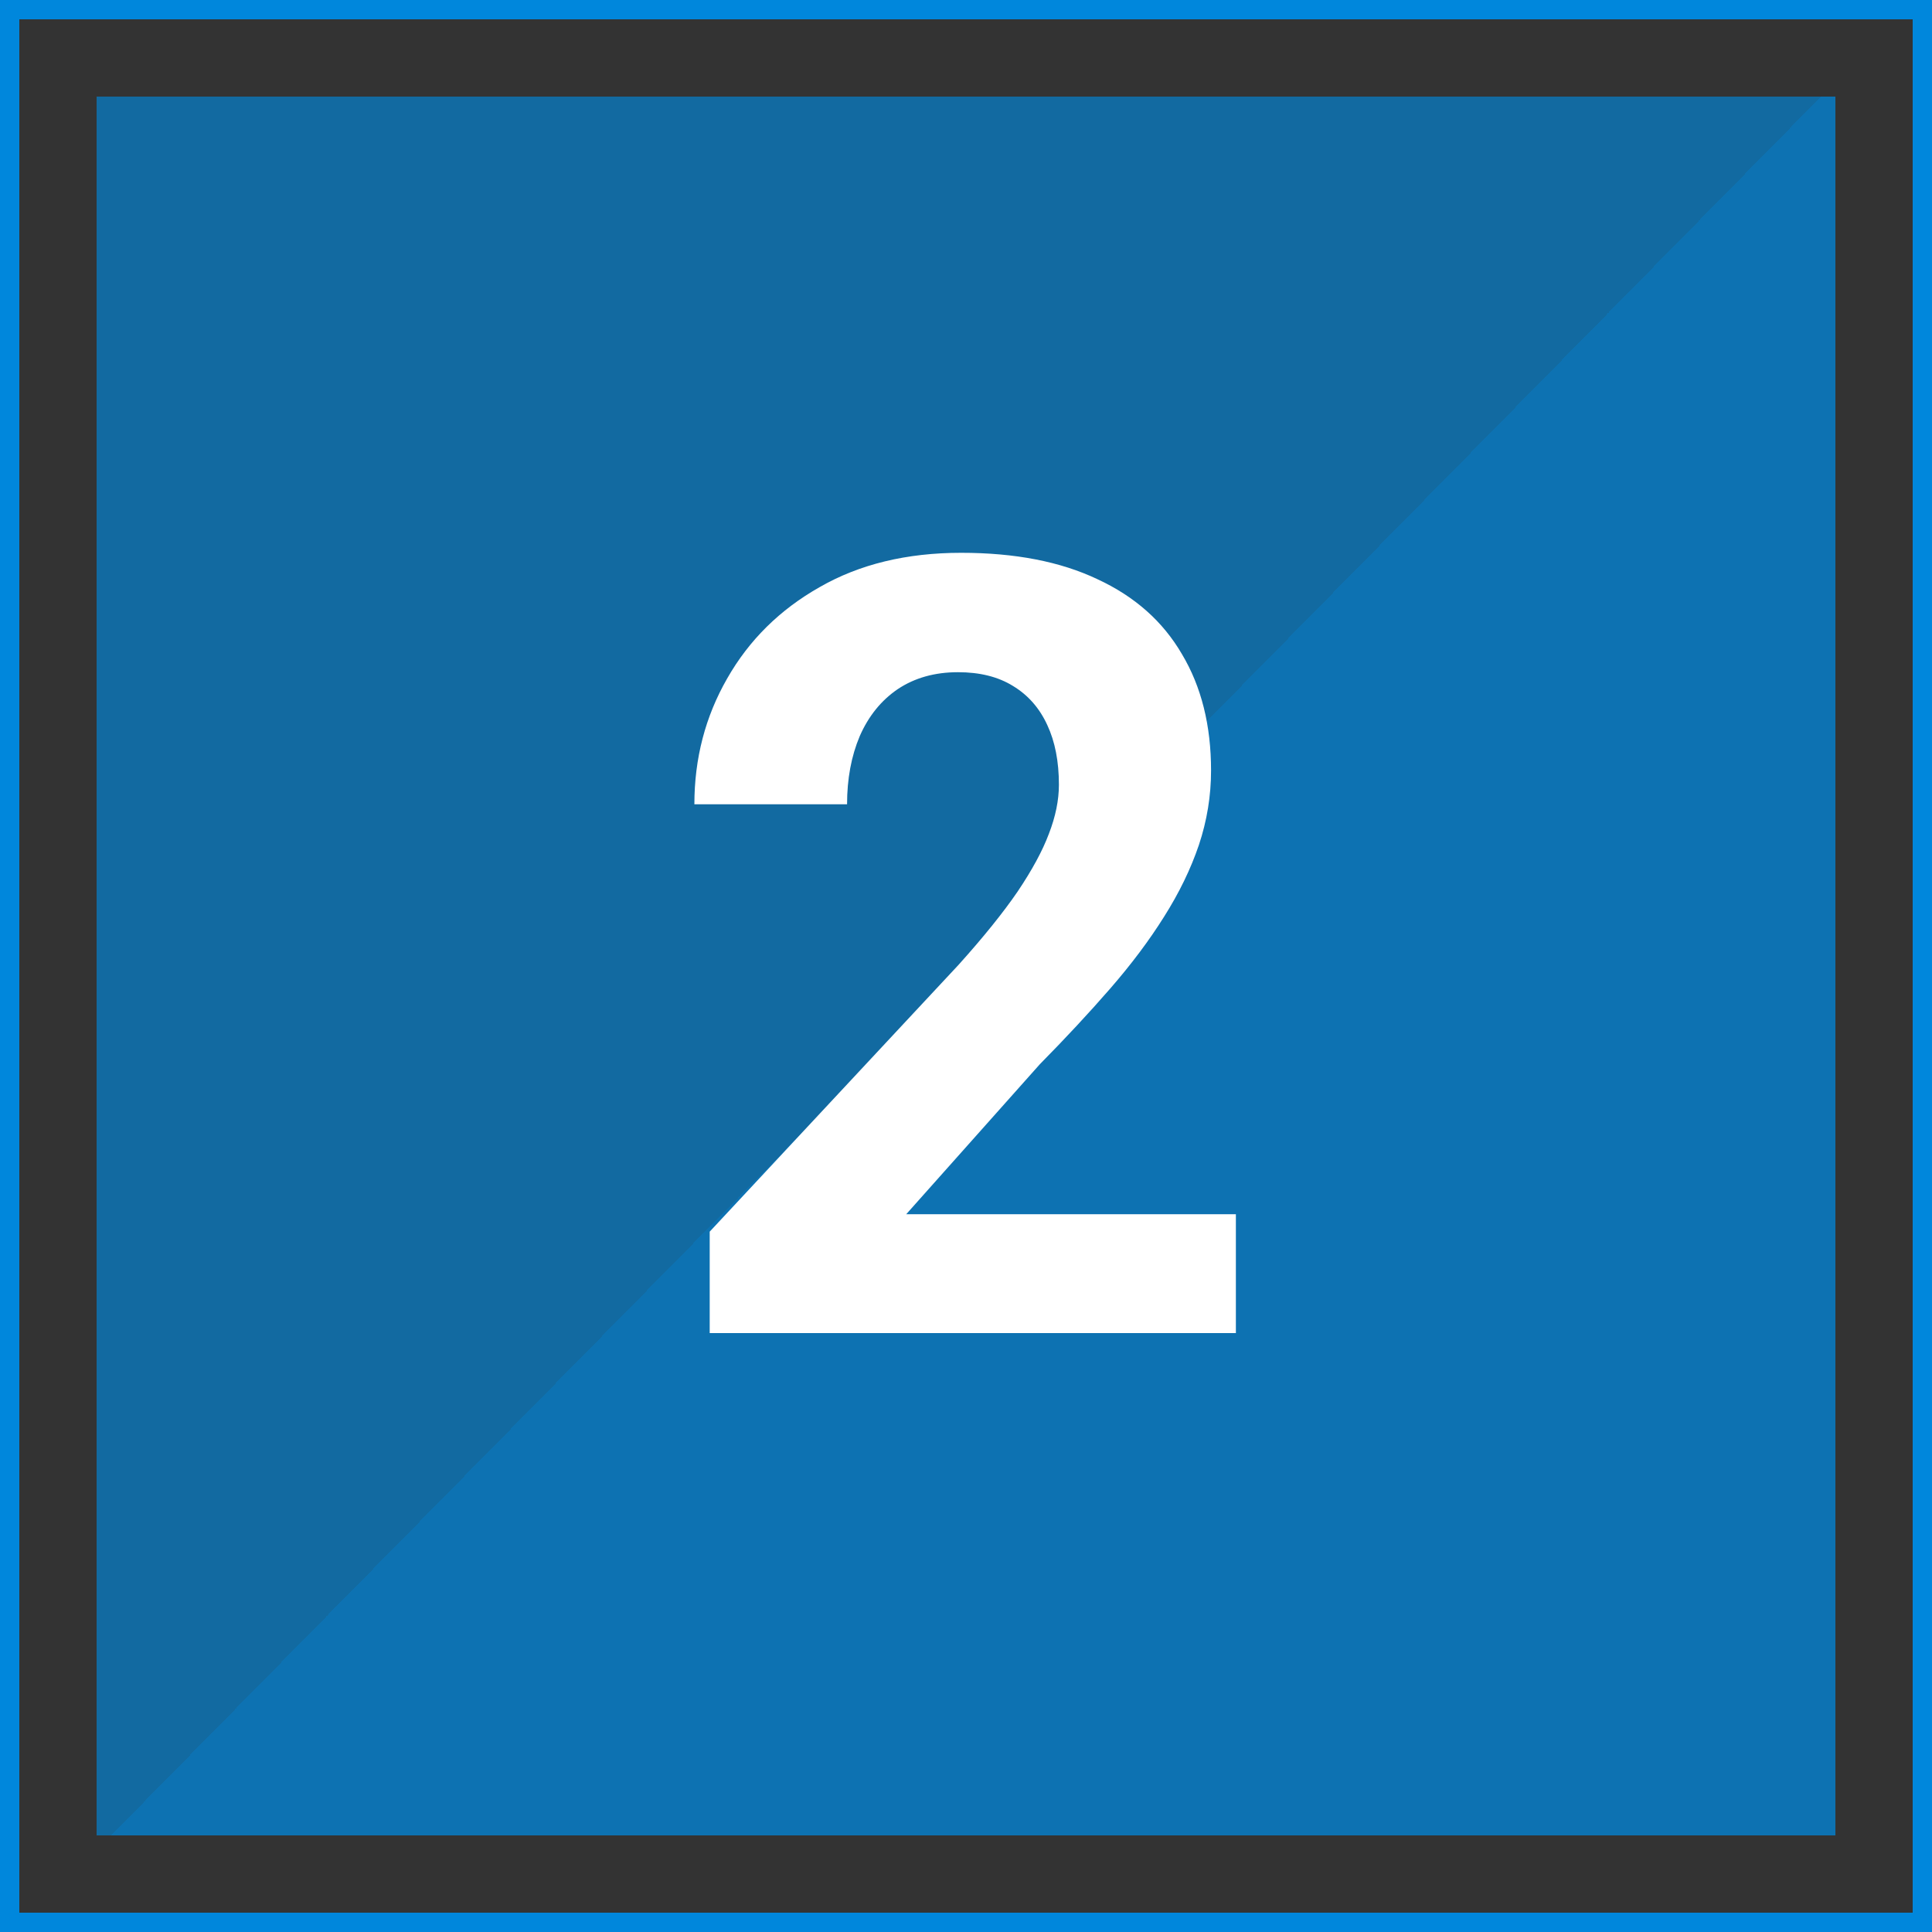
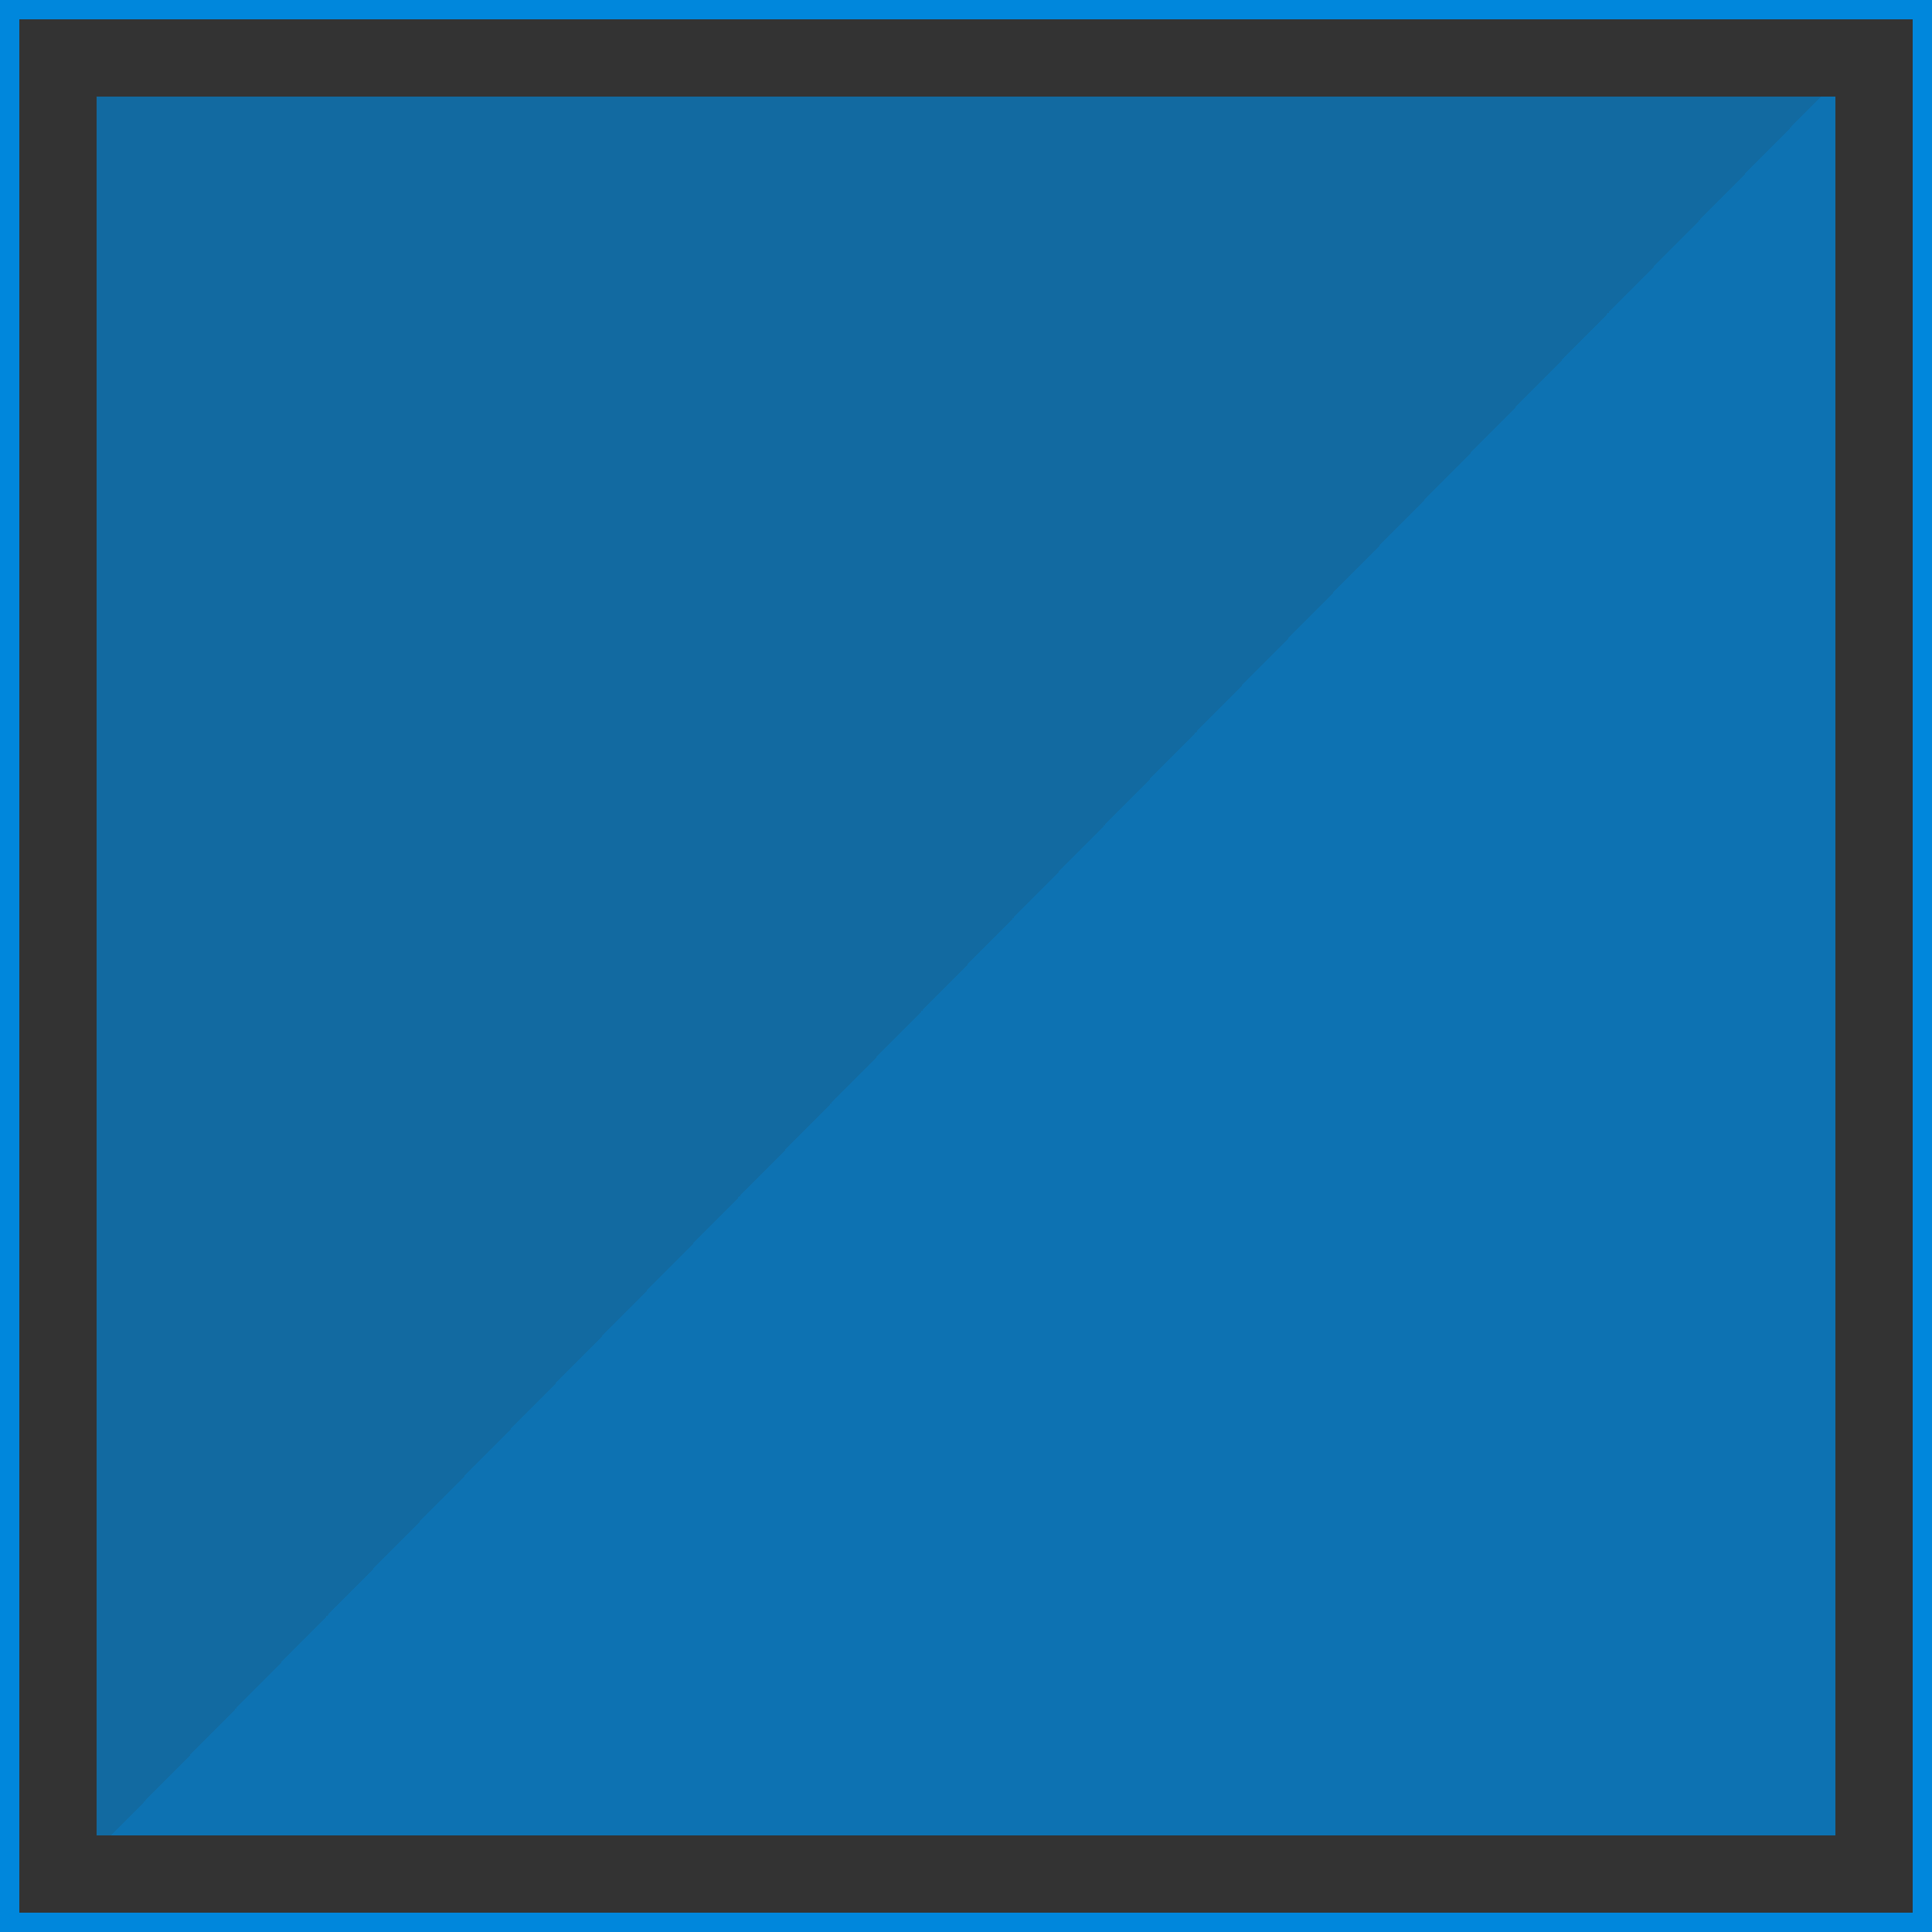
<svg xmlns="http://www.w3.org/2000/svg" width="100" height="100" viewBox="0 0 100 100" fill="none">
  <rect x="0" y="0" width="100" height="100" fill="#333333" stroke="none" />
  <rect x="0.5" y="0.5" width="99" height="99" stroke="#0087DC" />
  <rect x="5" y="5" width="90" height="90" fill="url(#paint0_linear_502_3648)" />
-   <path d="M63.969 62.848V69H36.734V63.75L49.613 49.941C50.908 48.501 51.928 47.234 52.676 46.141C53.423 45.029 53.961 44.035 54.289 43.16C54.635 42.267 54.809 41.419 54.809 40.617C54.809 39.414 54.608 38.384 54.207 37.527C53.806 36.652 53.214 35.978 52.43 35.504C51.664 35.03 50.716 34.793 49.586 34.793C48.383 34.793 47.344 35.085 46.469 35.668C45.612 36.251 44.956 37.062 44.5 38.102C44.062 39.141 43.844 40.316 43.844 41.629H35.941C35.941 39.259 36.507 37.09 37.637 35.121C38.767 33.134 40.362 31.557 42.422 30.391C44.482 29.206 46.925 28.613 49.75 28.613C52.539 28.613 54.891 29.069 56.805 29.98C58.737 30.874 60.195 32.168 61.18 33.863C62.182 35.54 62.684 37.546 62.684 39.879C62.684 41.191 62.474 42.477 62.055 43.734C61.635 44.974 61.034 46.214 60.25 47.453C59.484 48.675 58.555 49.914 57.461 51.172C56.367 52.43 55.155 53.733 53.824 55.082L46.906 62.848H63.969Z" fill="white" />
  <defs>
    <linearGradient id="paint0_linear_502_3648" x1="5" y1="5.748" x2="95" y2="94.252" gradientUnits="userSpaceOnUse">
      <stop offset="0.5" stop-color="#0087DC" stop-opacity="0.65" />
      <stop offset="0.5" stop-color="#0087DC" stop-opacity="0.75" />
    </linearGradient>
  </defs>
</svg>